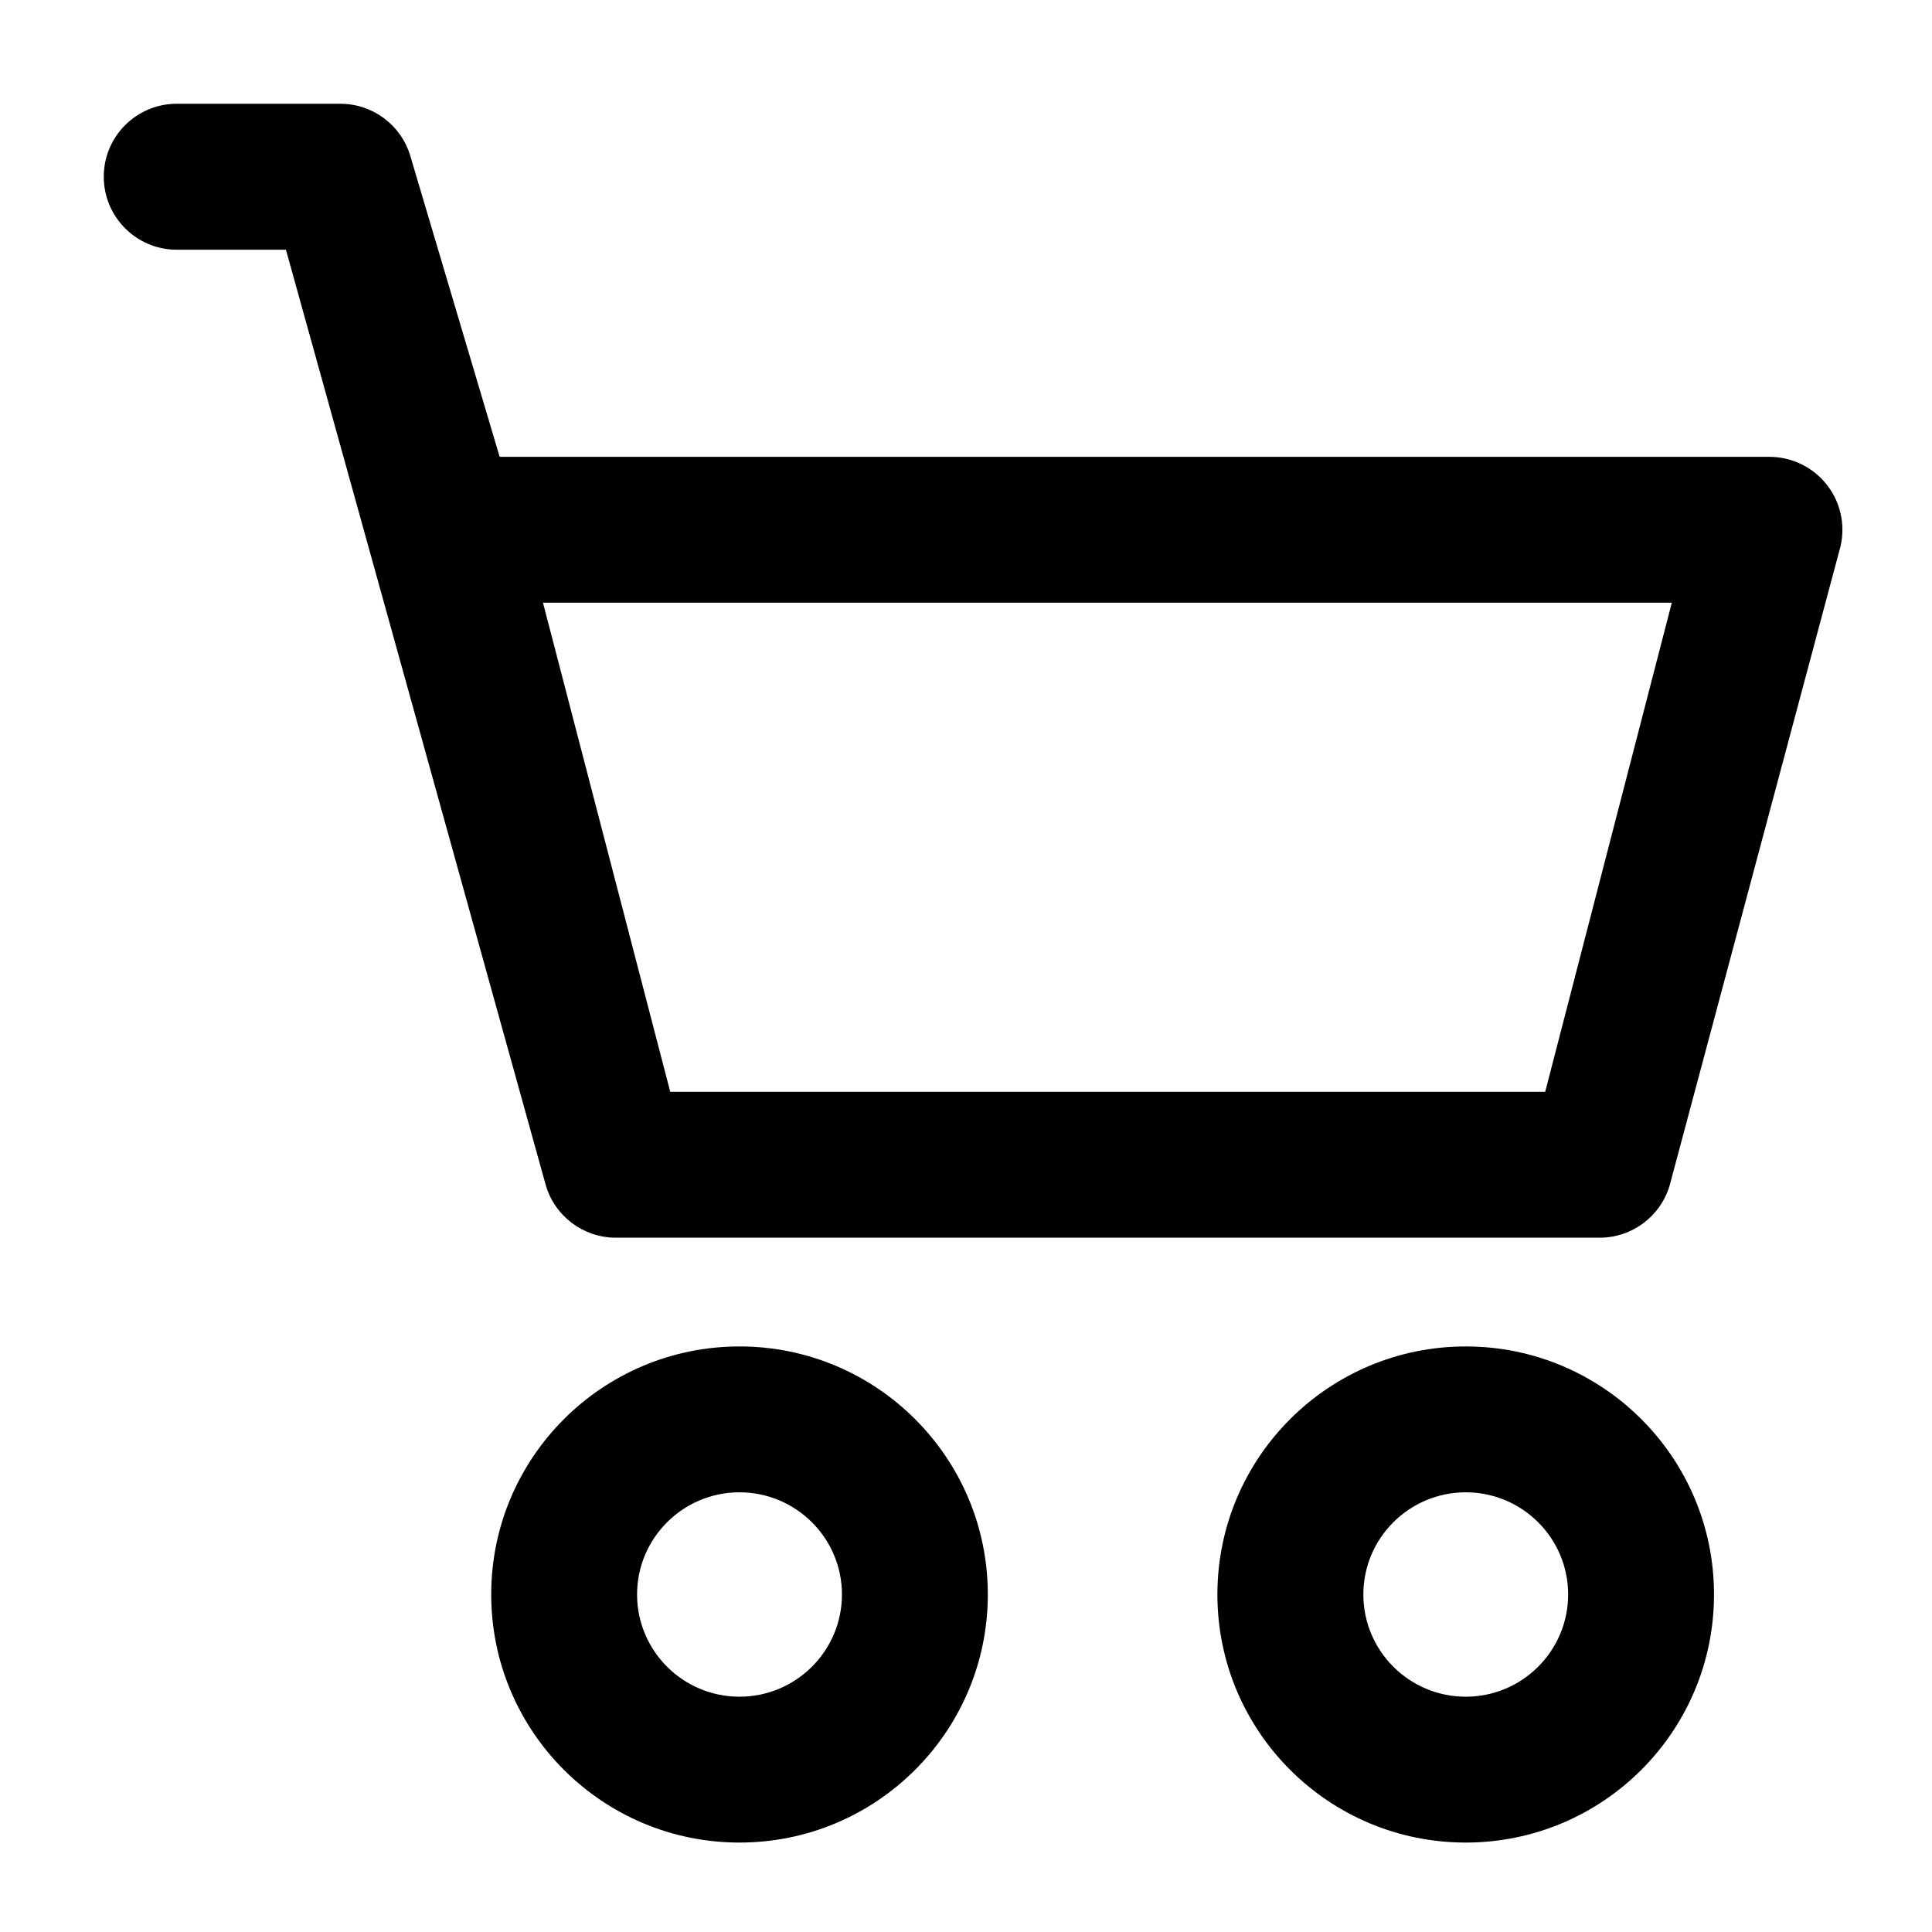
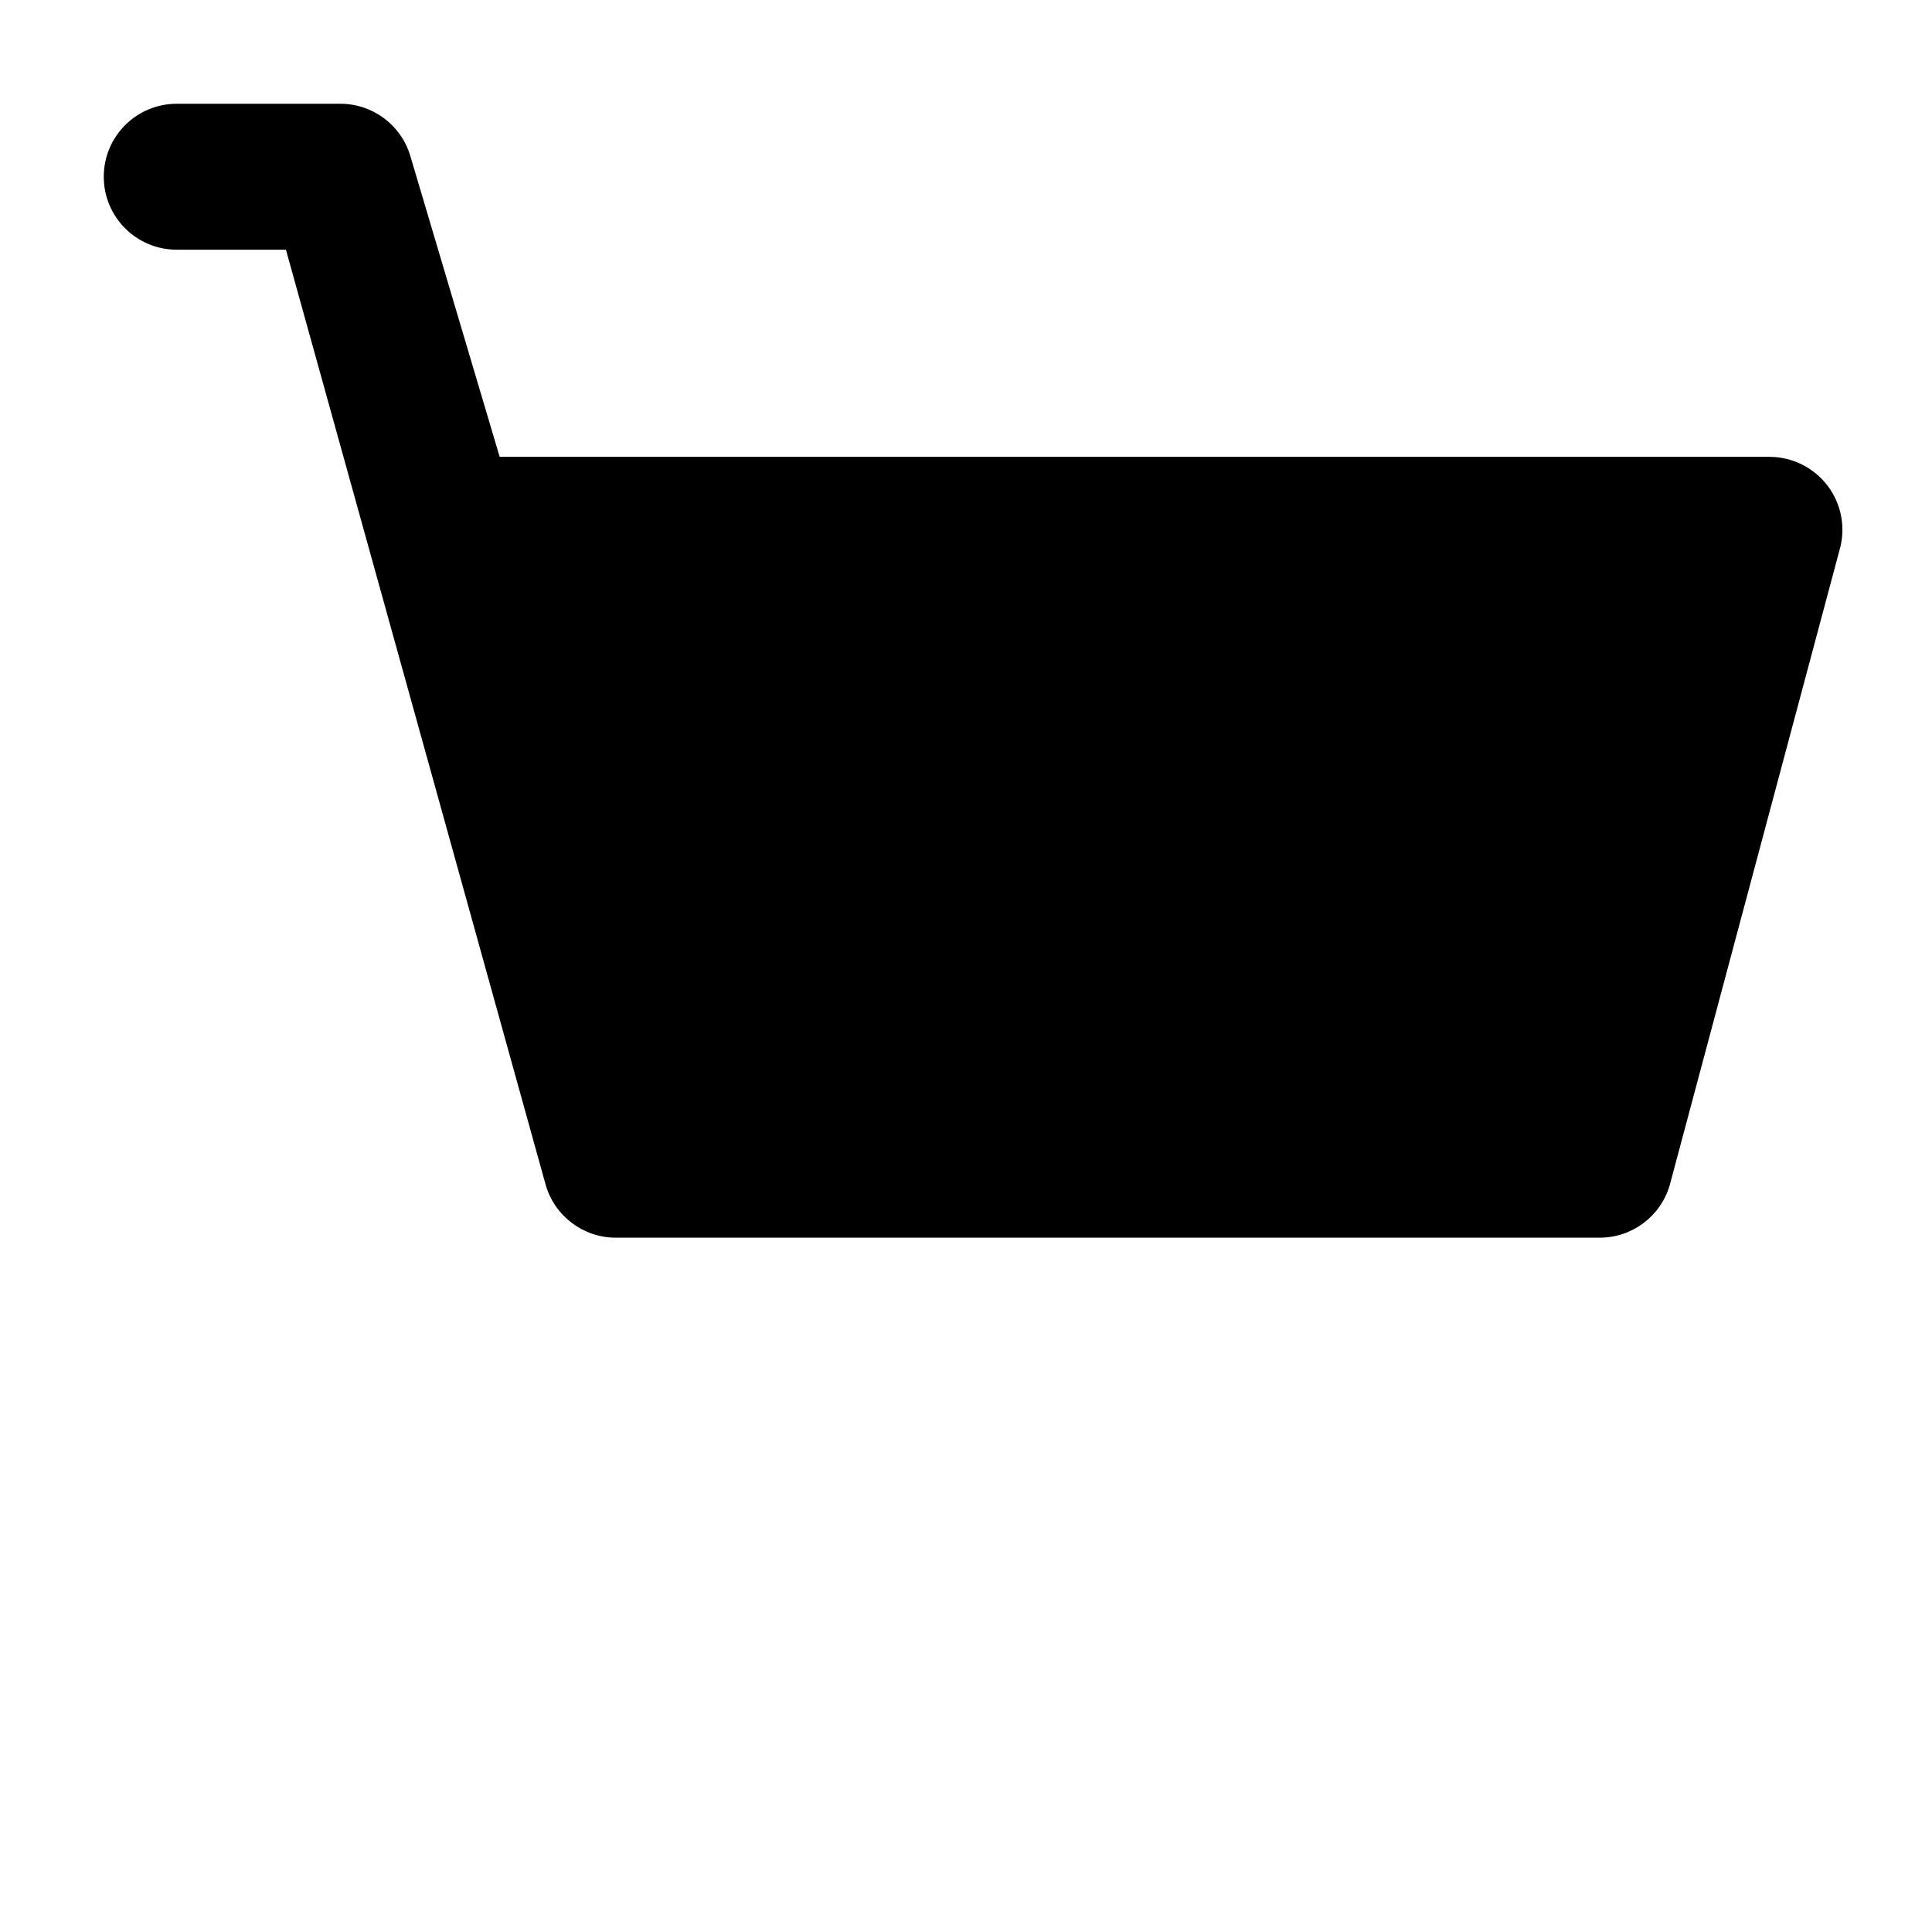
<svg xmlns="http://www.w3.org/2000/svg" width="24" height="24" viewBox="0 0 24 24" fill="none">
-   <path fill-rule="evenodd" clip-rule="evenodd" d="M9.186 18.538C8.483 18.538 7.914 19.108 7.914 19.807C7.914 20.507 8.483 21.077 9.186 21.077C9.889 21.077 10.459 20.507 10.459 19.807C10.459 19.108 9.889 18.538 9.186 18.538ZM6.102 19.807C6.102 18.105 7.485 16.726 9.186 16.726C10.888 16.726 12.271 18.105 12.271 19.807C12.271 21.51 10.888 22.889 9.186 22.889C7.485 22.889 6.102 21.51 6.102 19.807Z" fill="black" />
-   <path fill-rule="evenodd" clip-rule="evenodd" d="M18.208 18.538C17.505 18.538 16.936 19.108 16.936 19.807C16.936 20.507 17.505 21.077 18.208 21.077C18.911 21.077 19.48 20.507 19.48 19.807C19.48 19.108 18.911 18.538 18.208 18.538ZM15.123 19.807C15.123 18.105 16.506 16.726 18.208 16.726C19.91 16.726 21.292 18.105 21.292 19.807C21.292 21.51 19.91 22.889 18.208 22.889C16.506 22.889 15.123 21.51 15.123 19.807Z" fill="black" />
-   <path fill-rule="evenodd" clip-rule="evenodd" d="M1.289 2.195C1.289 1.695 1.695 1.289 2.195 1.289H4.228C4.63 1.289 4.983 1.553 5.097 1.937L6.207 5.675H21.98C22.266 5.675 22.535 5.81 22.706 6.038C22.878 6.267 22.931 6.564 22.85 6.838L20.741 14.726C20.627 15.111 20.273 15.375 19.872 15.375H7.65C7.249 15.375 6.895 15.111 6.781 14.727L3.552 3.102H2.195C1.695 3.102 1.289 2.696 1.289 2.195ZM6.745 7.487L8.326 13.563H19.195L20.768 7.487H6.745Z" fill="black" />
+   <path fill-rule="evenodd" clip-rule="evenodd" d="M1.289 2.195C1.289 1.695 1.695 1.289 2.195 1.289H4.228C4.63 1.289 4.983 1.553 5.097 1.937L6.207 5.675H21.98C22.266 5.675 22.535 5.81 22.706 6.038C22.878 6.267 22.931 6.564 22.85 6.838L20.741 14.726C20.627 15.111 20.273 15.375 19.872 15.375H7.65C7.249 15.375 6.895 15.111 6.781 14.727L3.552 3.102H2.195C1.695 3.102 1.289 2.696 1.289 2.195ZM6.745 7.487H19.195L20.768 7.487H6.745Z" fill="black" />
</svg>